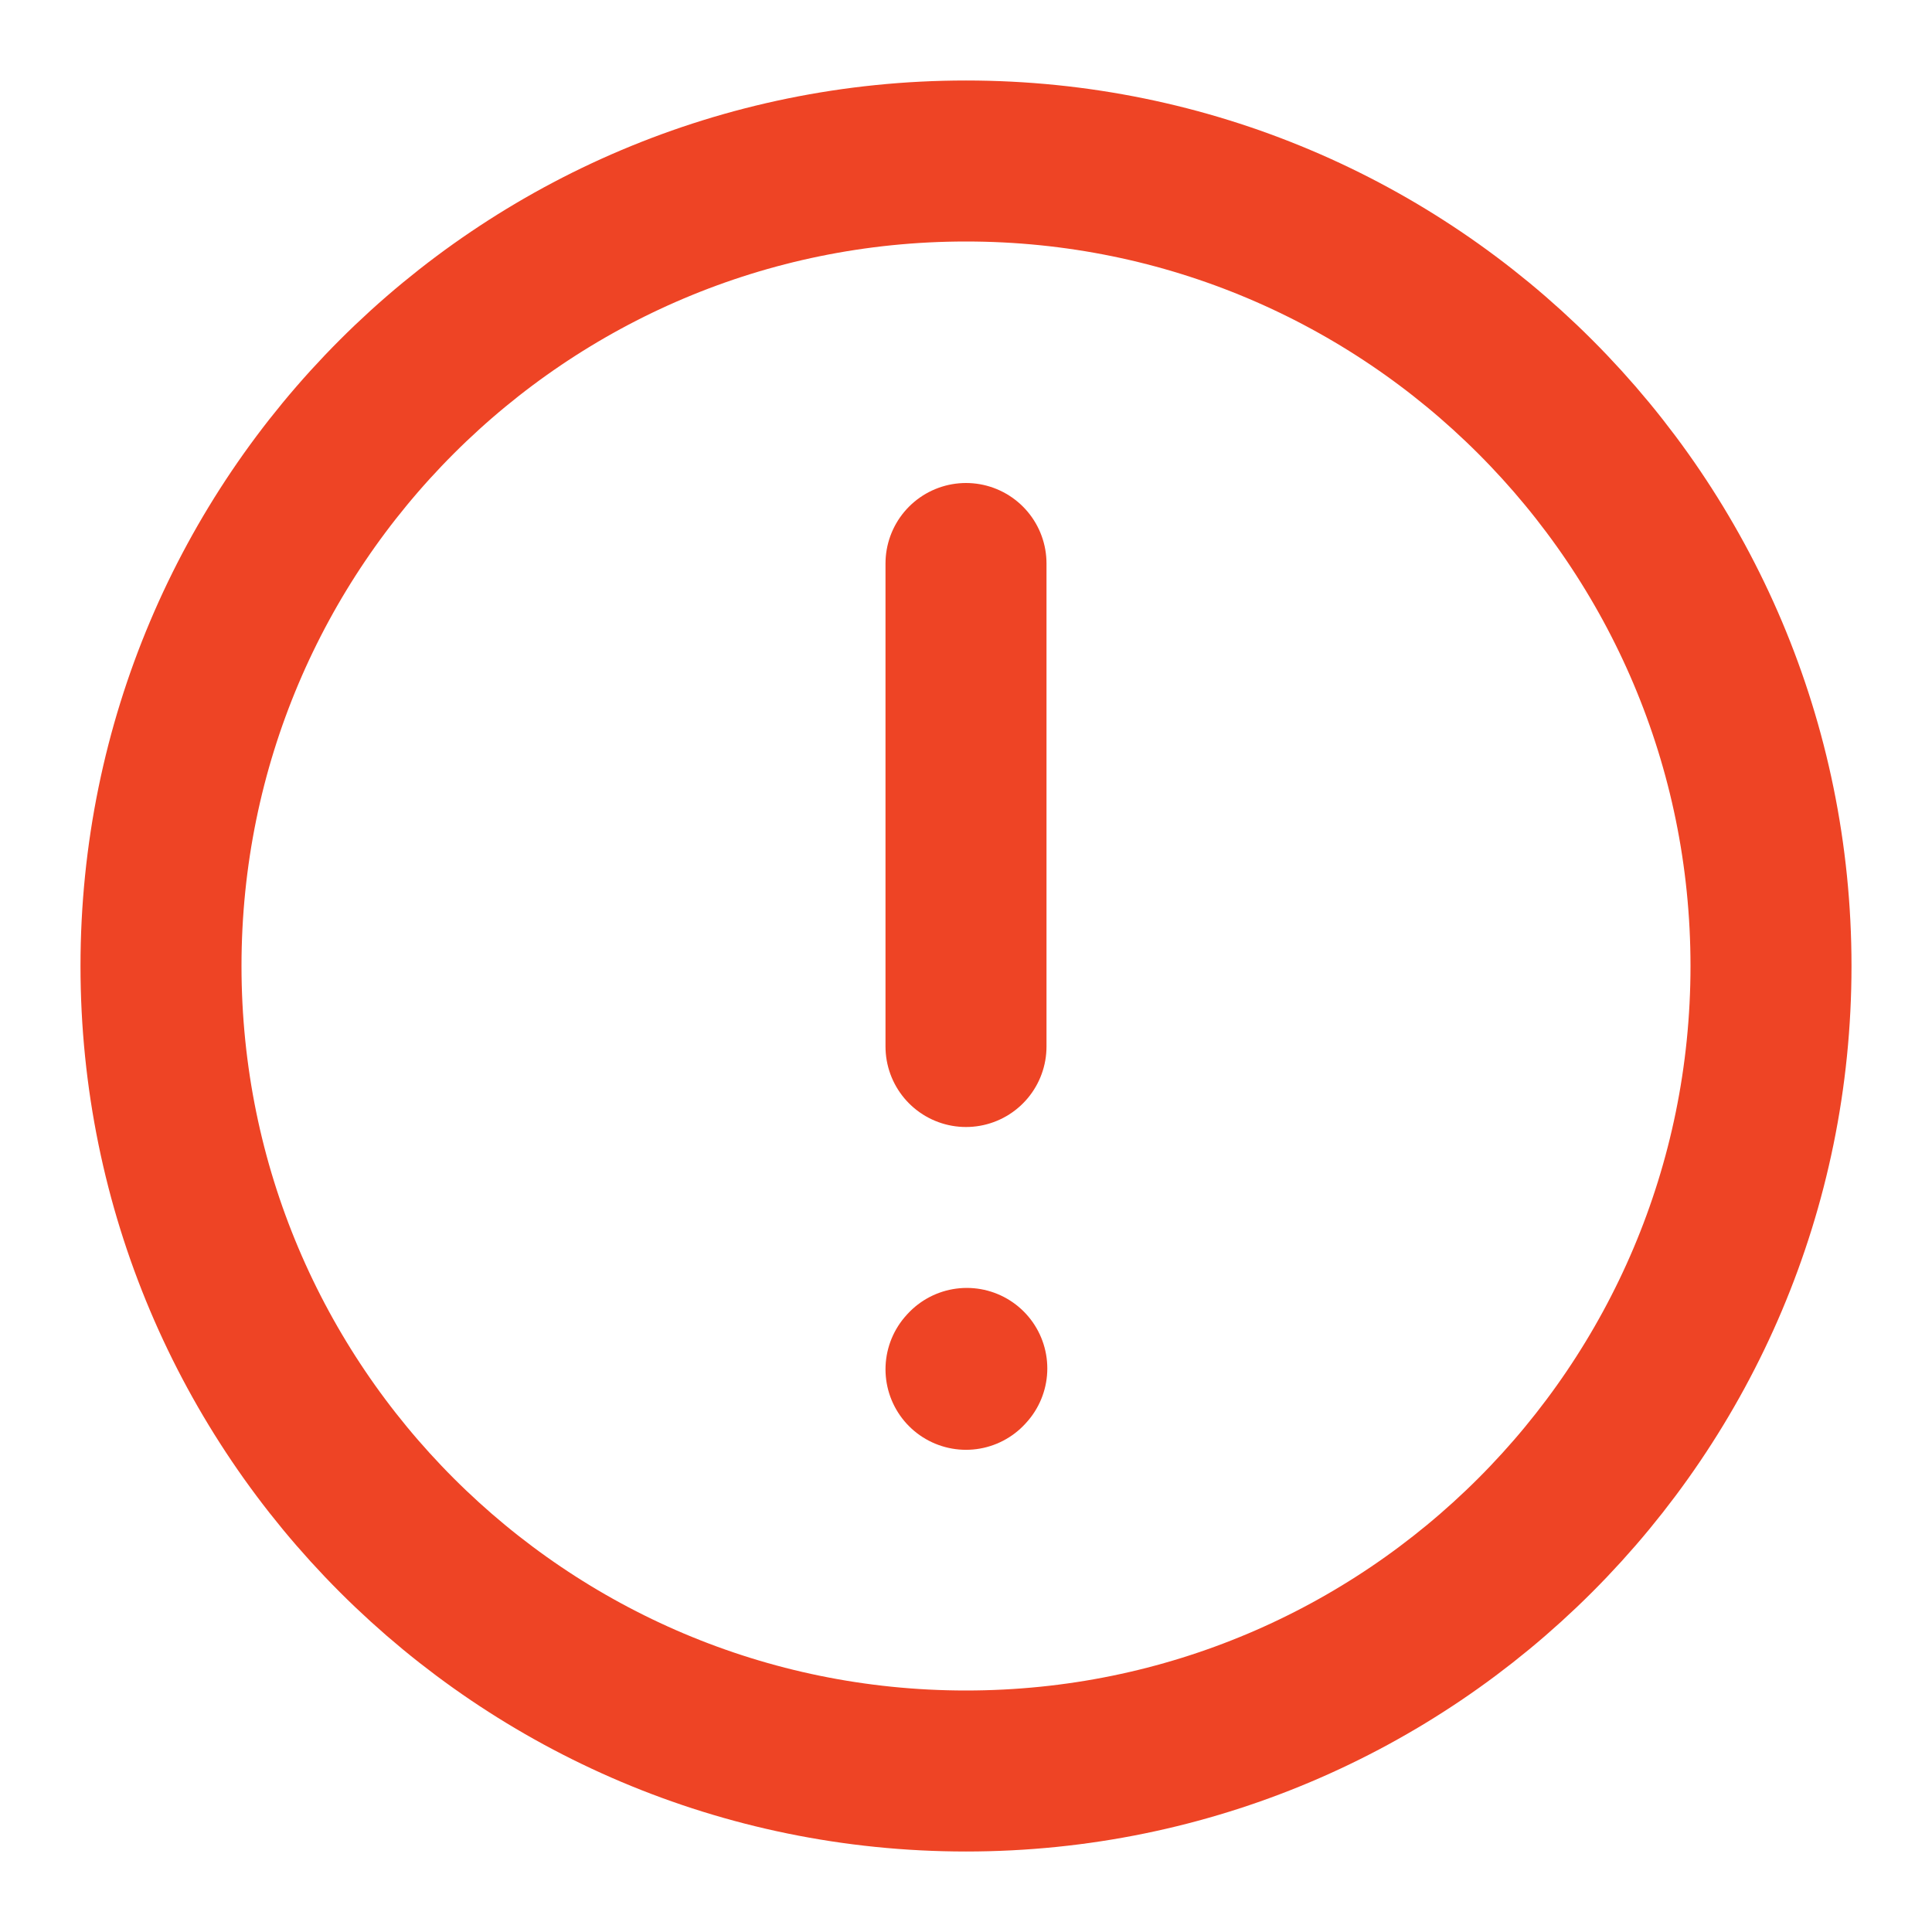
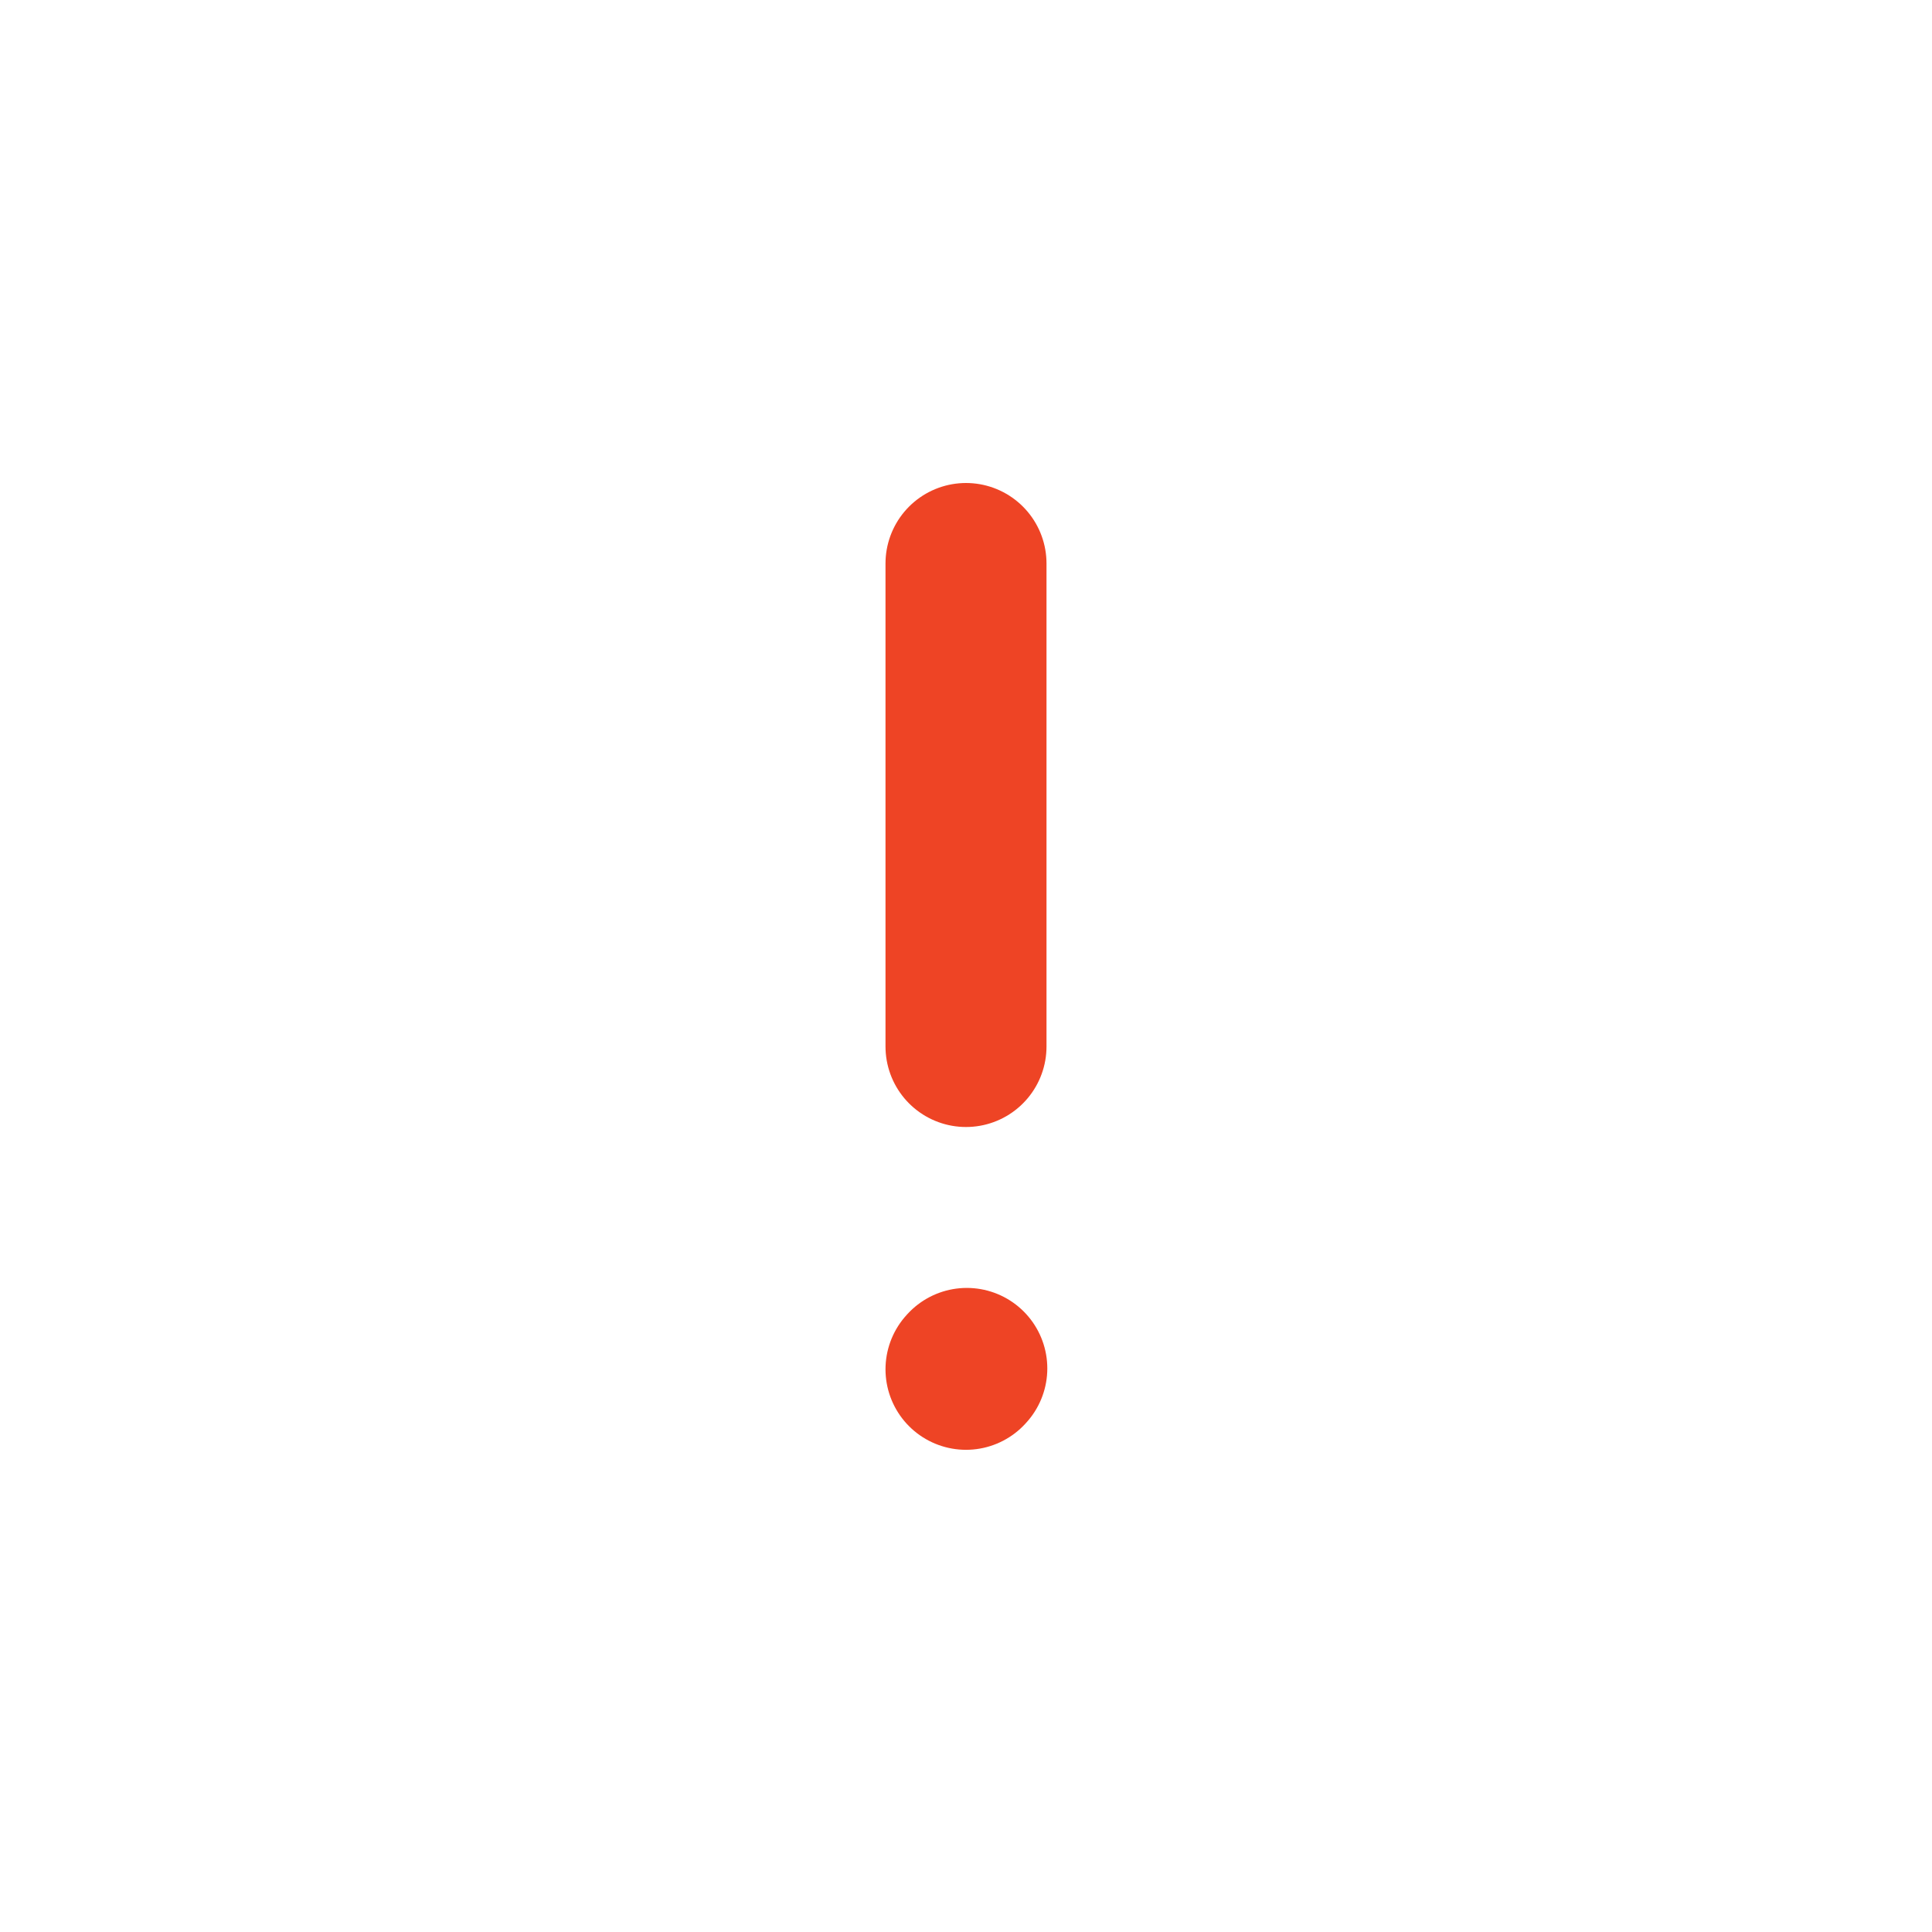
<svg xmlns="http://www.w3.org/2000/svg" width="48px" height="48px" stroke-width="2" viewBox="0 0 24 24" fill="none" color="#ee4425">
  <path d="M12 7L12 13" stroke="#ee4425" stroke-width="2" stroke-linecap="round" stroke-linejoin="round" />
  <path d="M12 17.01L12.01 16.999" stroke="#ee4425" stroke-width="2" stroke-linecap="round" stroke-linejoin="round" />
-   <path d="M12 22C17.523 22 22 17.523 22 12C22 6.477 17.523 2 12 2C6.477 2 2 6.477 2 12C2 17.523 6.477 22 12 22Z" stroke="#ee4425" stroke-width="2" stroke-linecap="round" stroke-linejoin="round" />
</svg>